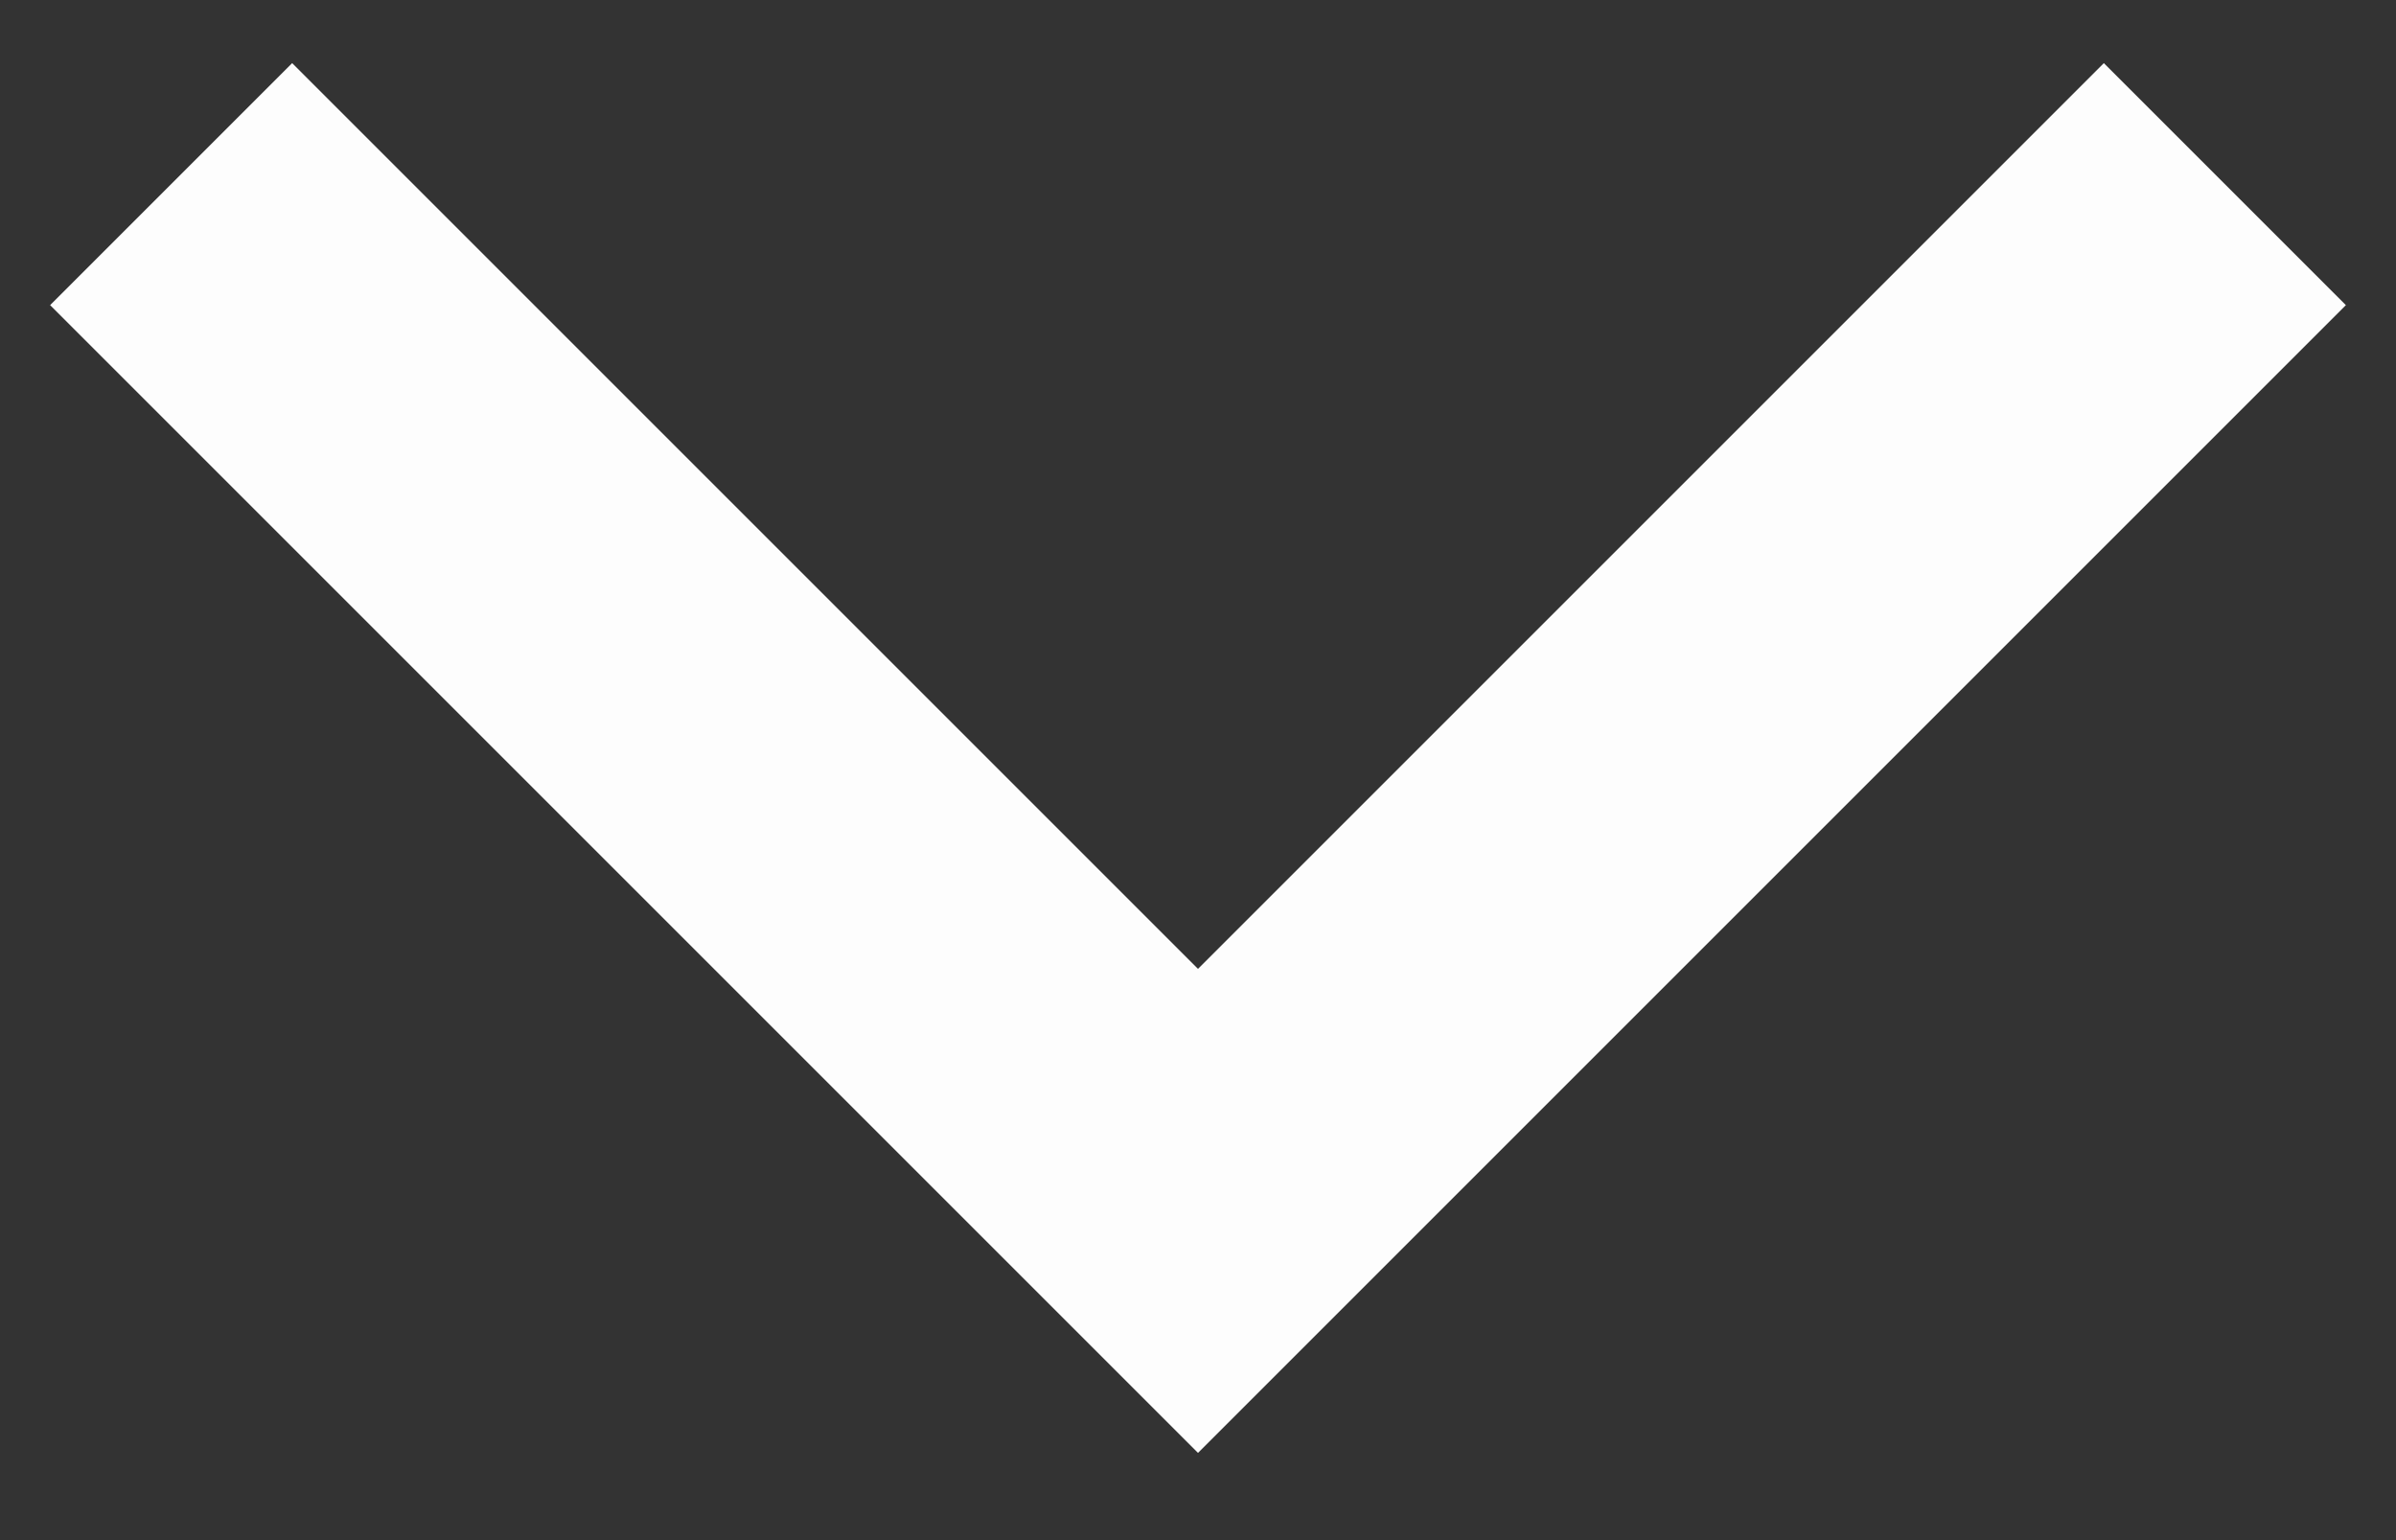
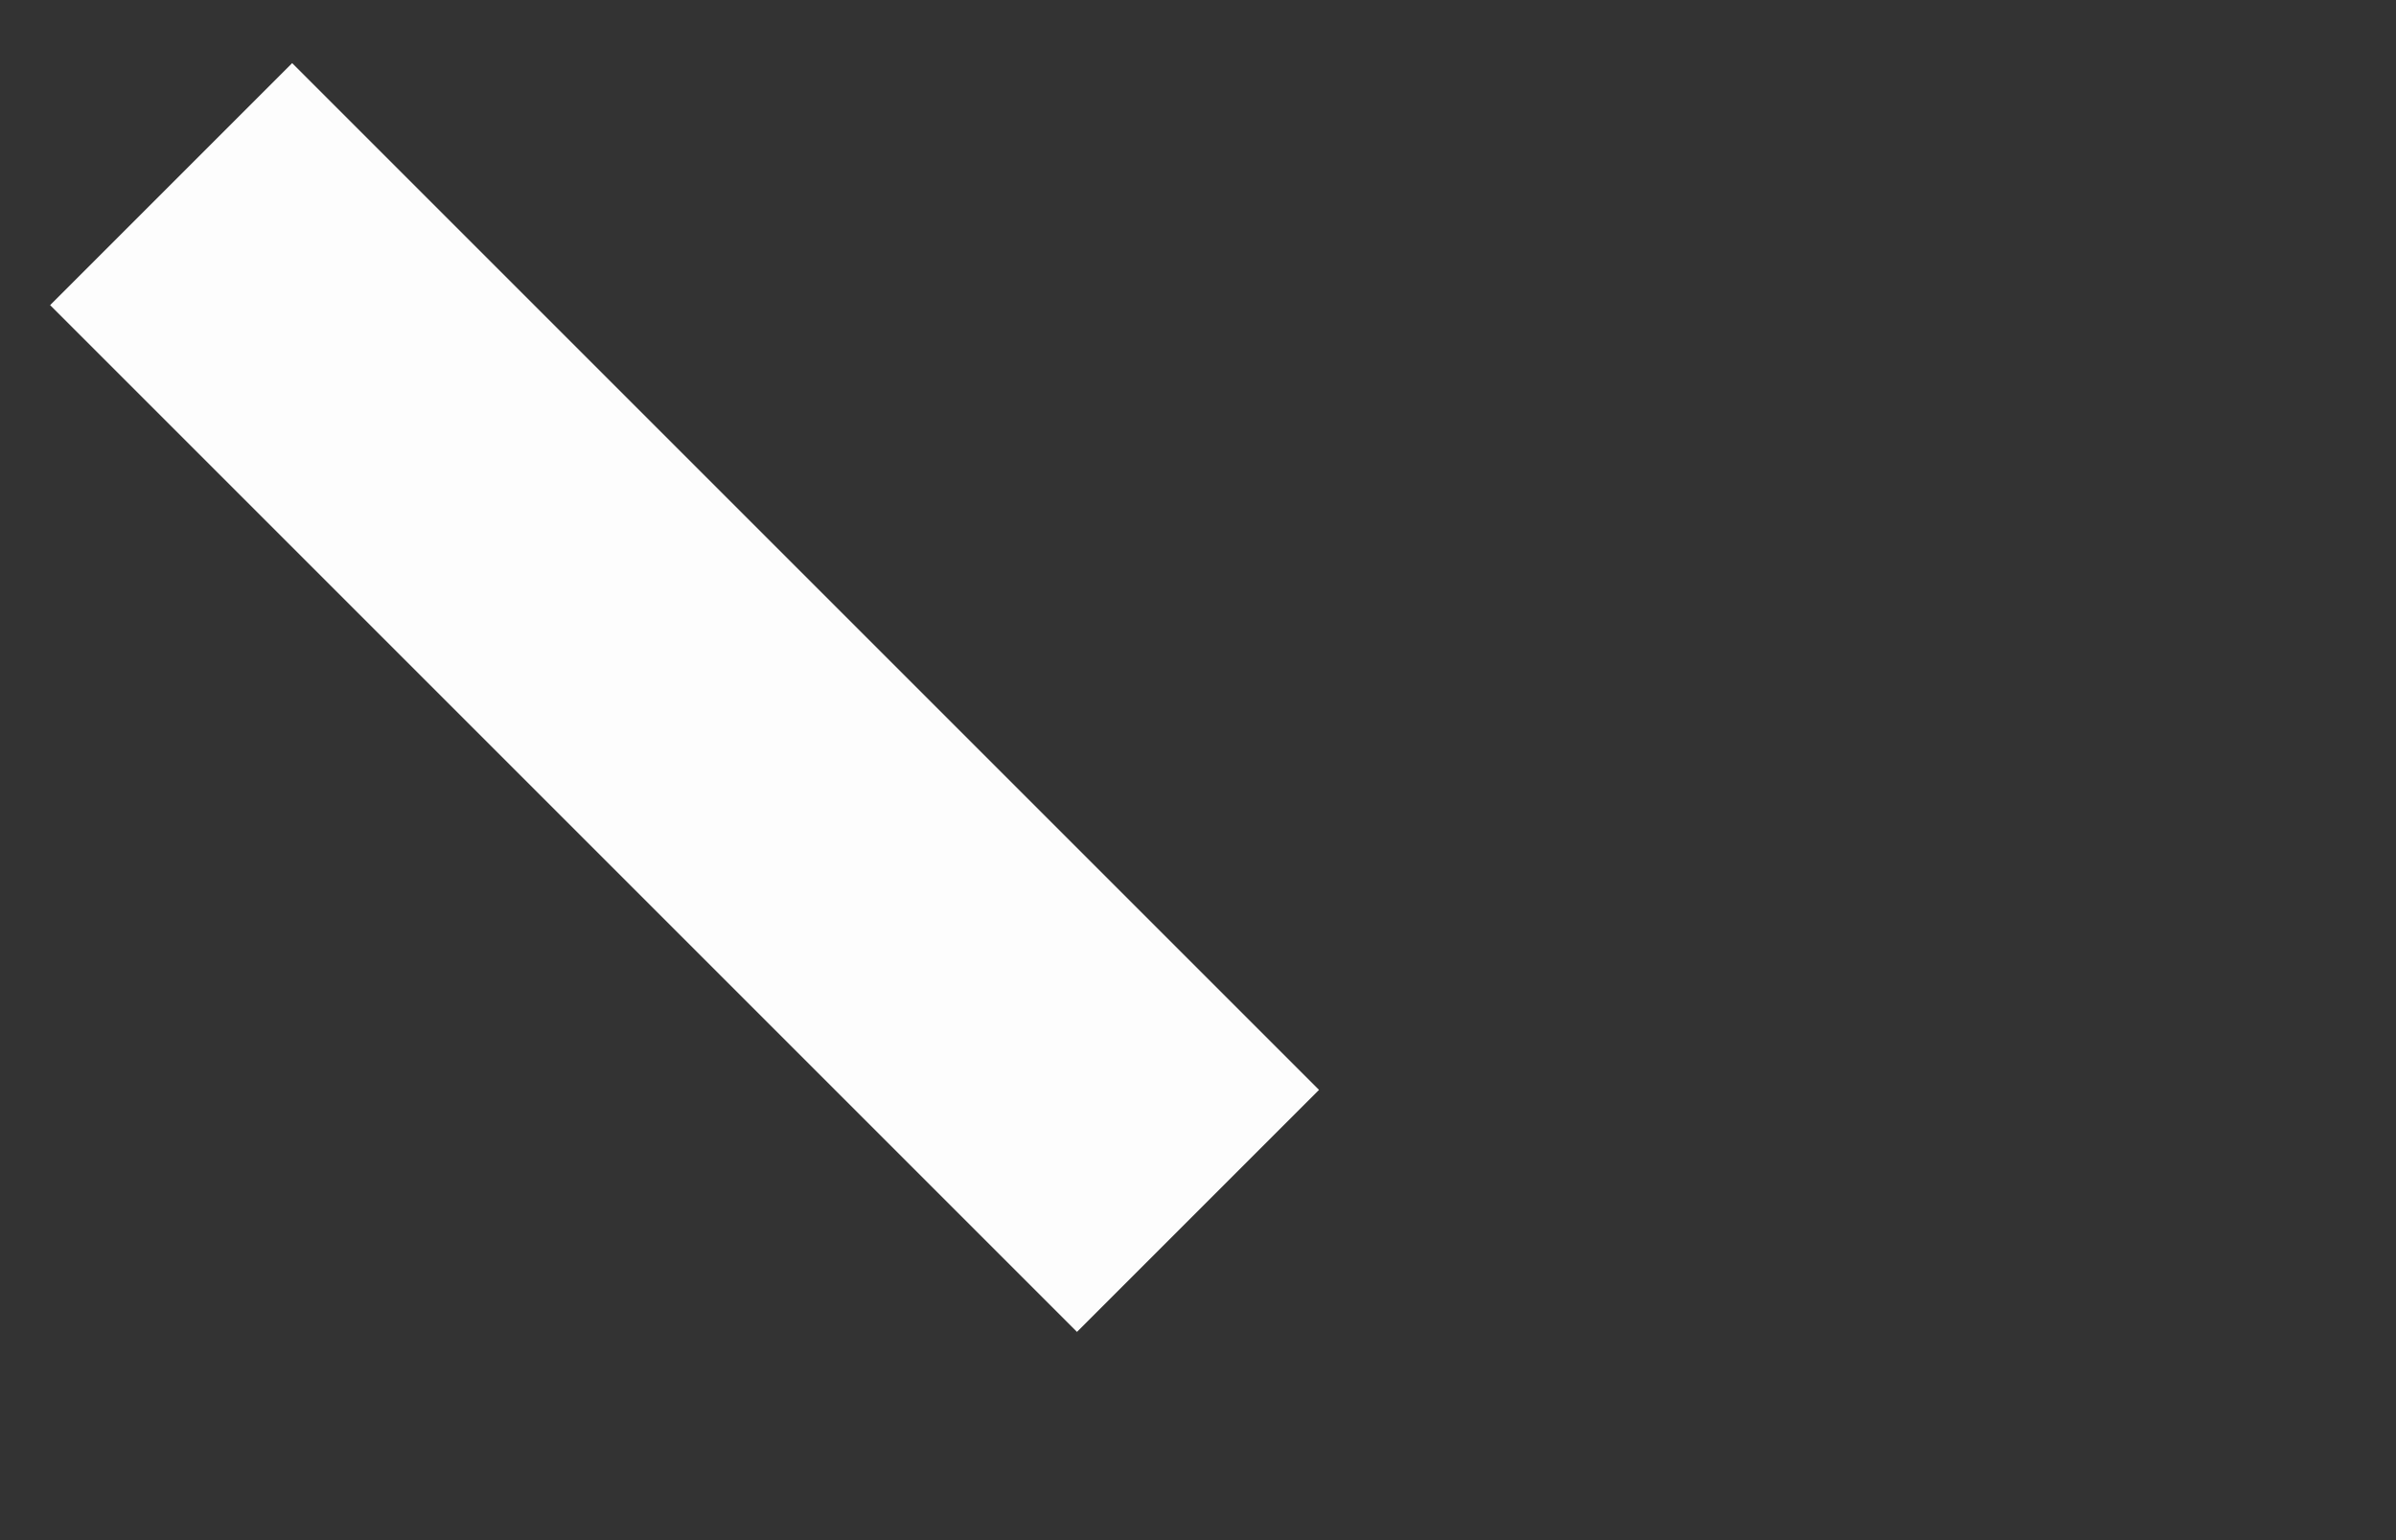
<svg xmlns="http://www.w3.org/2000/svg" width="14" height="9" viewBox="0 0 14 9" fill="none">
  <rect x="0" y="0" width="14" height="9" fill="#333333" stroke="none" />
-   <path id="Vector 1" d="M1 1.076L7 7.076L13 1.076" stroke="#FDFDFD" stroke-width="2" />
+   <path id="Vector 1" d="M1 1.076L7 7.076" stroke="#FDFDFD" stroke-width="2" />
</svg>